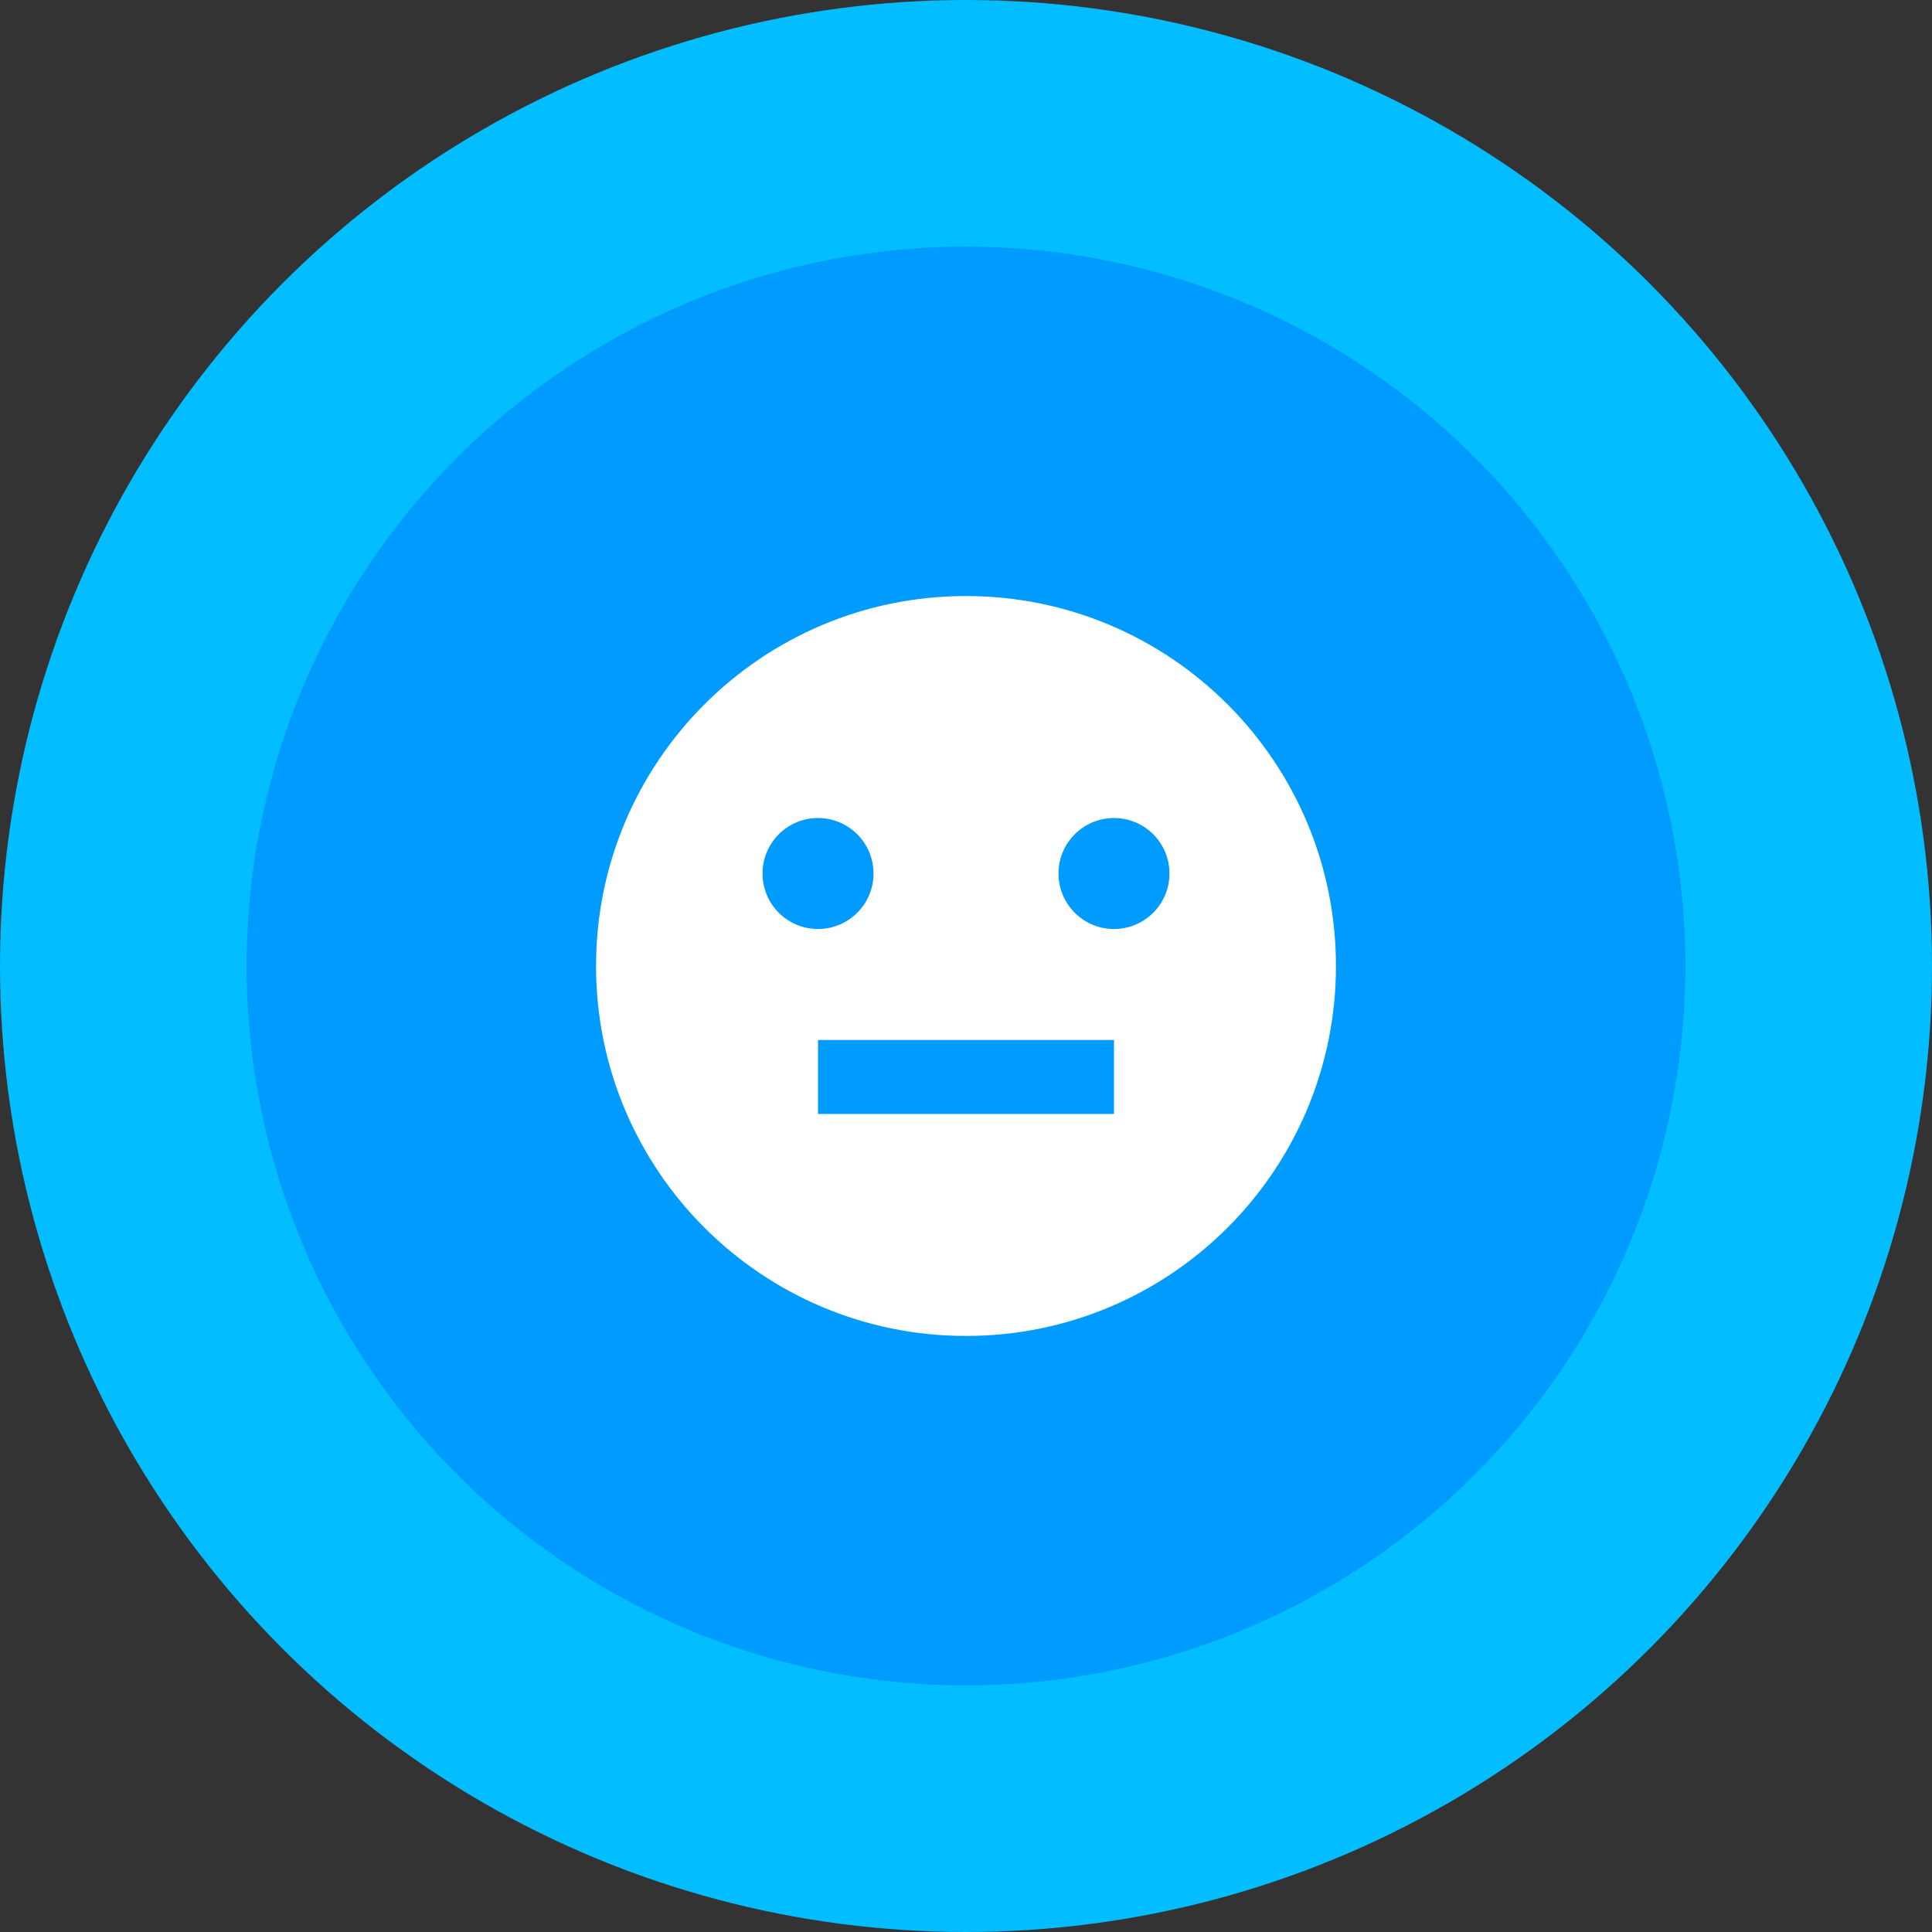
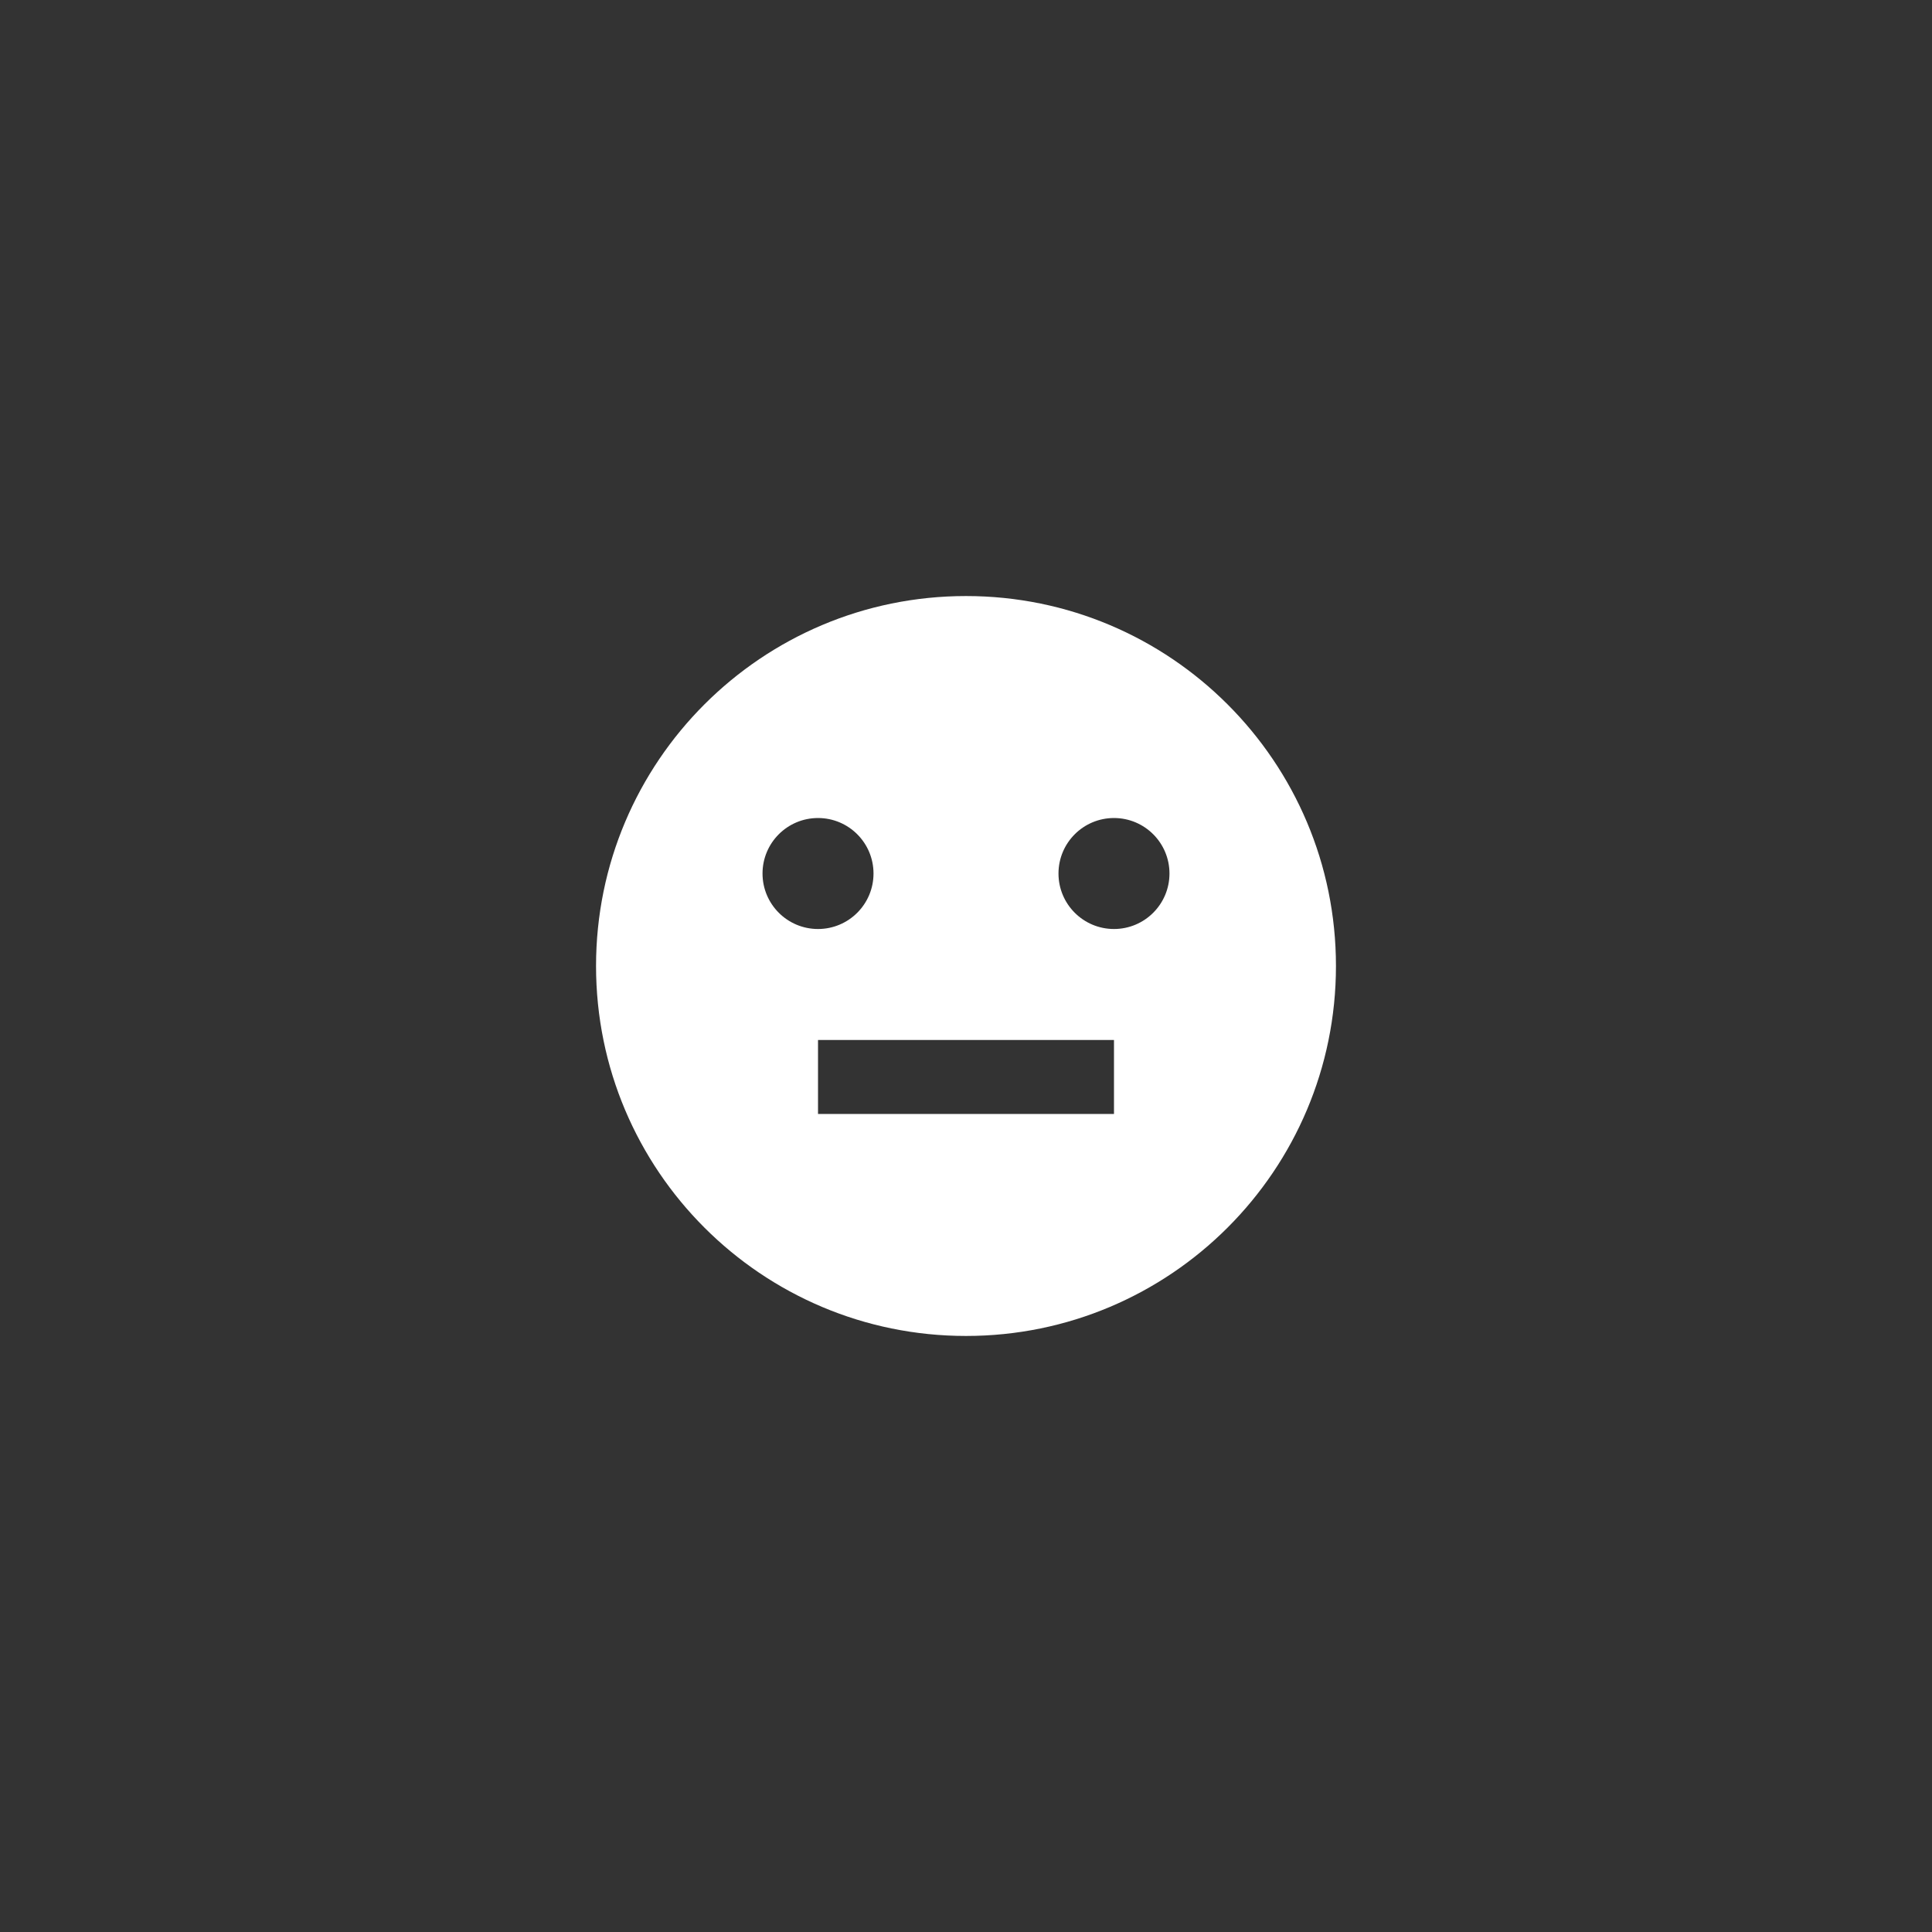
<svg xmlns="http://www.w3.org/2000/svg" width="94px" height="94px" viewBox="0 0 94 94" version="1.1">
  <rect x="0" y="0" width="94" height="94" fill="#333333" stroke="none" />
  <title>案例设计01</title>
  <g id="页面-1" stroke="none" stroke-width="1" fill="none" fill-rule="evenodd">
    <g id="iMac-21.5&quot;备份-19" transform="translate(-398, -3404)">
      <g id="案例设计01" transform="translate(398, 3404)">
        <g id="编组-5">
-           <circle id="椭圆形" fill="#02BDFF" cx="47" cy="47" r="47" />
-           <circle id="椭圆形" fill="#009BFF" cx="47" cy="47" r="35" />
-         </g>
+           </g>
        <g id="情绪正常" transform="translate(25, 25)" fill-rule="nonzero">
-           <rect id="矩形" fill="#000000" opacity="0" x="0" y="0" width="43" height="43" />
          <path d="M22,40 C12.059,40 4,31.941 4,22 C4,12.059 12.059,4 22,4 C31.941,4 40,12.059 40,22 C40,31.941 31.941,40 22,40 Z M14.8,25.6 L14.8,29.2 L29.2,29.2 L29.2,25.6 L14.8,25.6 L14.8,25.6 Z M14.8,20.2 C16.291,20.2 17.5,18.991 17.5,17.5 C17.5,16.009 16.291,14.8 14.8,14.8 C13.309,14.8 12.1,16.009 12.1,17.5 C12.1,18.991 13.309,20.2 14.8,20.2 Z M29.2,20.2 C30.691,20.2 31.9,18.991 31.9,17.5 C31.9,16.009 30.691,14.8 29.2,14.8 C27.709,14.8 26.5,16.009 26.5,17.5 C26.5,18.991 27.709,20.2 29.2,20.2 Z" id="形状" fill="#FFFFFF" />
        </g>
      </g>
    </g>
  </g>
</svg>